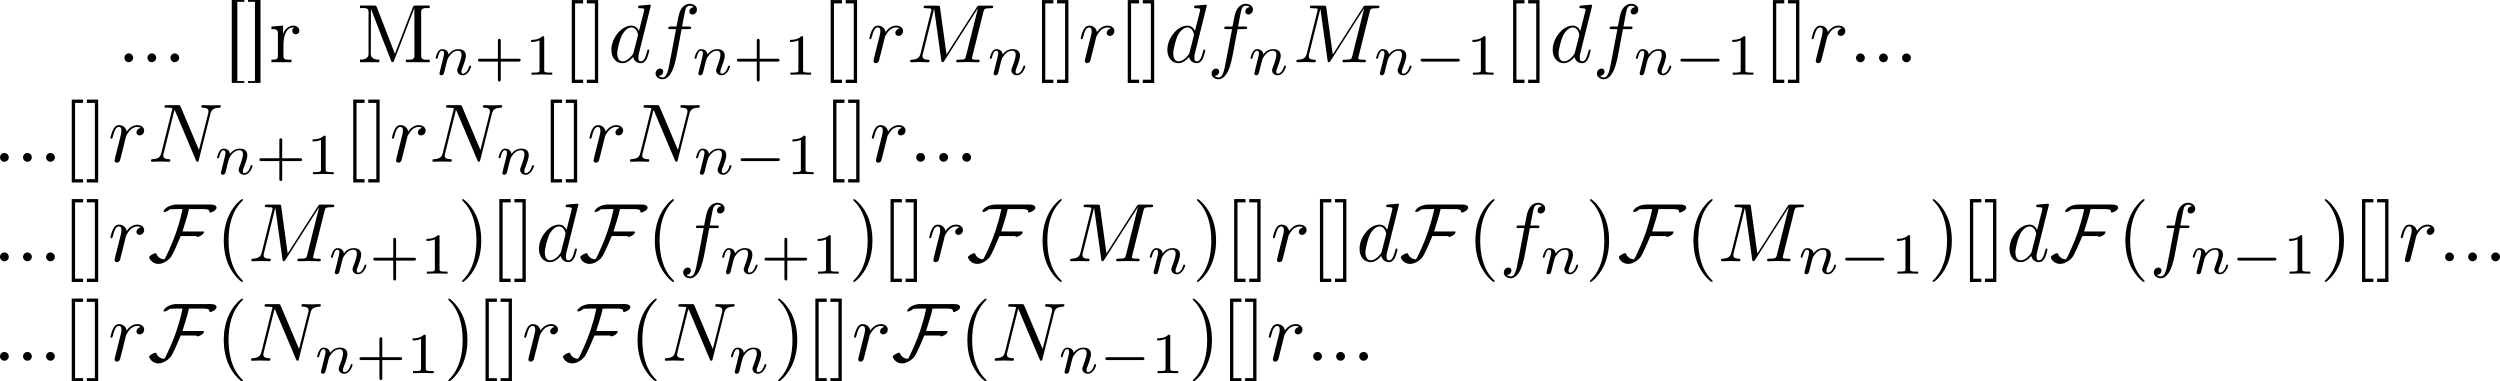
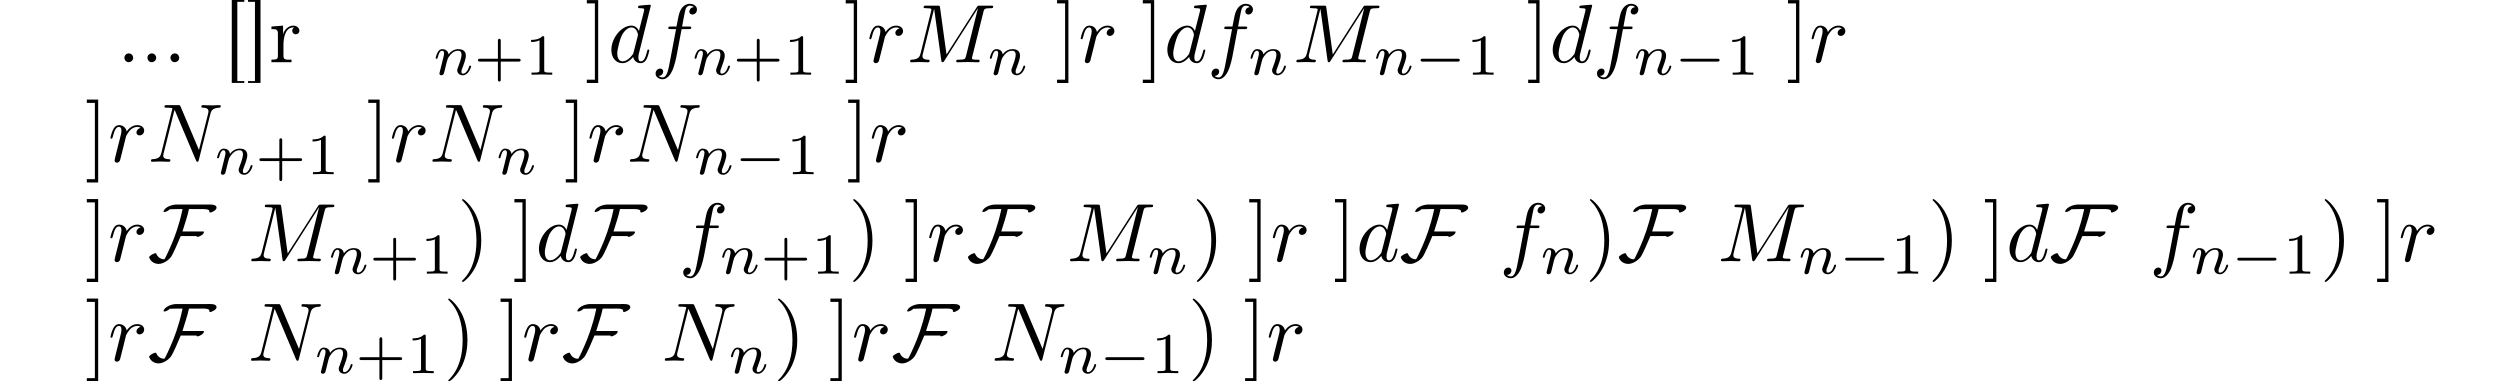
<svg xmlns="http://www.w3.org/2000/svg" xmlns:xlink="http://www.w3.org/1999/xlink" version="1.1" width="450.612pt" height="68.757pt" viewBox="-42.935 14.793 450.612 68.757">
  <defs>
    <path id="g1-70" d="M8.269-6.426C8.269-6.884 7.502-6.814 7.193-6.814H3.437C2.939-6.814 2.052-6.526 1.893-5.988C1.913-5.928 1.933-5.918 1.993-5.918C2.212-5.918 2.511-6.097 2.65-6.247C2.959-6.247 3.258-6.267 3.567-6.267H4.184C4.184-6.267 4.144-6.087 4.144-6.077C3.756-4.254 3.168-2.71 2.73-1.733C2.67-1.604 2.132-.359 1.993-.239C1.554-.239 1.225-.478 1.046-.867C1.016-.927 1.016-.966 .946-.966C.717-.966 .169-.648 .169-.478C.169-.458 .179-.438 .189-.418C.369 .05 .817 .319 1.305 .319C1.813 .319 2.401-.05 2.72-.418C3.049-.797 3.706-2.431 3.965-3.029H5.888C5.878-3.019 5.868-3.009 5.868-2.999C5.868-2.959 5.928-2.929 5.968-2.929C6.187-2.929 6.755-3.208 6.755-3.517C6.755-3.587 6.685-3.577 6.565-3.577H4.174C4.433-4.473 4.772-5.35 4.951-6.267H6.267C6.516-6.267 7.213-6.316 7.392-6.097C7.412-6.037 7.382-5.938 7.412-5.888C7.432-5.868 7.462-5.858 7.492-5.858C7.731-5.858 8.269-6.157 8.269-6.426Z" />
-     <path id="g3-58" d="M1.913-.528C1.913-.817 1.674-1.056 1.385-1.056S.857-.817 .857-.528S1.096 0 1.385 0S1.913-.239 1.913-.528Z" />
    <path id="g3-77" d="M9.225-6.037C9.315-6.396 9.335-6.496 10.082-6.496C10.311-6.496 10.401-6.496 10.401-6.695C10.401-6.804 10.301-6.804 10.132-6.804H8.817C8.558-6.804 8.548-6.804 8.428-6.615L4.792-.936L4.015-6.575C3.985-6.804 3.965-6.804 3.706-6.804H2.341C2.152-6.804 2.042-6.804 2.042-6.615C2.042-6.496 2.132-6.496 2.331-6.496C2.461-6.496 2.64-6.486 2.76-6.476C2.919-6.456 2.979-6.426 2.979-6.316C2.979-6.276 2.969-6.247 2.939-6.127L1.674-1.056C1.574-.658 1.405-.339 .598-.309C.548-.309 .418-.299 .418-.12C.418-.03 .478 0 .558 0C.877 0 1.225-.03 1.554-.03C1.893-.03 2.252 0 2.58 0C2.63 0 2.76 0 2.76-.199C2.76-.309 2.65-.309 2.58-.309C2.012-.319 1.903-.518 1.903-.747C1.903-.817 1.913-.867 1.943-.976L3.298-6.406H3.308L4.164-.229C4.184-.11 4.194 0 4.314 0C4.423 0 4.483-.11 4.533-.179L8.558-6.486H8.568L7.143-.777C7.044-.389 7.024-.309 6.237-.309C6.067-.309 5.958-.309 5.958-.12C5.958 0 6.077 0 6.107 0C6.386 0 7.064-.03 7.342-.03C7.751-.03 8.179 0 8.588 0C8.648 0 8.777 0 8.777-.199C8.777-.309 8.687-.309 8.498-.309C8.13-.309 7.851-.309 7.851-.488C7.851-.528 7.851-.548 7.9-.727L9.225-6.037Z" />
    <path id="g3-78" d="M7.532-5.758C7.631-6.157 7.811-6.466 8.608-6.496C8.658-6.496 8.777-6.506 8.777-6.695C8.777-6.705 8.777-6.804 8.648-6.804C8.319-6.804 7.97-6.775 7.641-6.775C7.303-6.775 6.954-6.804 6.625-6.804C6.565-6.804 6.446-6.804 6.446-6.605C6.446-6.496 6.545-6.496 6.625-6.496C7.193-6.486 7.303-6.276 7.303-6.057C7.303-6.027 7.283-5.878 7.273-5.848L6.157-1.415L3.955-6.615C3.875-6.795 3.866-6.804 3.636-6.804H2.301C2.102-6.804 2.012-6.804 2.012-6.605C2.012-6.496 2.102-6.496 2.291-6.496C2.341-6.496 2.969-6.496 2.969-6.406L1.634-1.056C1.534-.658 1.365-.339 .558-.309C.498-.309 .389-.299 .389-.11C.389-.04 .438 0 .518 0C.837 0 1.186-.03 1.514-.03C1.853-.03 2.212 0 2.54 0C2.59 0 2.72 0 2.72-.199C2.72-.299 2.63-.309 2.521-.309C1.943-.329 1.863-.548 1.863-.747C1.863-.817 1.873-.867 1.903-.976L3.218-6.237C3.258-6.177 3.258-6.157 3.308-6.057L5.788-.189C5.858-.02 5.888 0 5.978 0C6.087 0 6.087-.03 6.137-.209L7.532-5.758Z" />
    <path id="g3-100" d="M5.141-6.804C5.141-6.814 5.141-6.914 5.011-6.914C4.862-6.914 3.915-6.824 3.746-6.804C3.666-6.795 3.606-6.745 3.606-6.615C3.606-6.496 3.696-6.496 3.846-6.496C4.324-6.496 4.344-6.426 4.344-6.326L4.314-6.127L3.716-3.766C3.537-4.134 3.248-4.403 2.8-4.403C1.634-4.403 .399-2.939 .399-1.484C.399-.548 .946 .11 1.724 .11C1.923 .11 2.421 .07 3.019-.638C3.098-.219 3.447 .11 3.925 .11C4.274 .11 4.503-.12 4.663-.438C4.832-.797 4.961-1.405 4.961-1.425C4.961-1.524 4.872-1.524 4.842-1.524C4.742-1.524 4.732-1.484 4.702-1.345C4.533-.697 4.354-.11 3.945-.11C3.676-.11 3.646-.369 3.646-.568C3.646-.807 3.666-.877 3.706-1.046L5.141-6.804ZM3.068-1.186C3.019-1.006 3.019-.986 2.869-.817C2.431-.269 2.022-.11 1.743-.11C1.245-.11 1.106-.658 1.106-1.046C1.106-1.544 1.425-2.77 1.654-3.228C1.963-3.816 2.411-4.184 2.809-4.184C3.457-4.184 3.597-3.367 3.597-3.308S3.577-3.188 3.567-3.138L3.068-1.186Z" />
    <path id="g3-102" d="M3.656-3.985H4.513C4.712-3.985 4.812-3.985 4.812-4.184C4.812-4.294 4.712-4.294 4.543-4.294H3.716L3.925-5.43C3.965-5.639 4.105-6.346 4.164-6.466C4.254-6.655 4.423-6.804 4.633-6.804C4.672-6.804 4.932-6.804 5.121-6.625C4.682-6.585 4.583-6.237 4.583-6.087C4.583-5.858 4.762-5.738 4.951-5.738C5.21-5.738 5.499-5.958 5.499-6.336C5.499-6.795 5.041-7.024 4.633-7.024C4.294-7.024 3.666-6.844 3.367-5.858C3.308-5.649 3.278-5.549 3.039-4.294H2.351C2.162-4.294 2.052-4.294 2.052-4.105C2.052-3.985 2.142-3.985 2.331-3.985H2.989L2.242-.05C2.062 .917 1.893 1.823 1.375 1.823C1.335 1.823 1.086 1.823 .897 1.644C1.355 1.614 1.445 1.255 1.445 1.106C1.445 .877 1.265 .757 1.076 .757C.817 .757 .528 .976 .528 1.355C.528 1.803 .966 2.042 1.375 2.042C1.923 2.042 2.321 1.455 2.501 1.076C2.819 .448 3.049-.757 3.059-.827L3.656-3.985Z" />
    <path id="g3-114" d="M.877-.588C.847-.438 .787-.209 .787-.159C.787 .02 .927 .11 1.076 .11C1.196 .11 1.375 .03 1.445-.169C1.465-.209 1.803-1.564 1.843-1.743C1.923-2.072 2.102-2.77 2.162-3.039C2.202-3.168 2.481-3.636 2.72-3.856C2.8-3.925 3.088-4.184 3.517-4.184C3.776-4.184 3.925-4.065 3.935-4.065C3.636-4.015 3.417-3.776 3.417-3.517C3.417-3.357 3.527-3.168 3.796-3.168S4.344-3.397 4.344-3.756C4.344-4.105 4.025-4.403 3.517-4.403C2.869-4.403 2.431-3.915 2.242-3.636C2.162-4.085 1.803-4.403 1.335-4.403C.877-4.403 .687-4.015 .598-3.836C.418-3.497 .289-2.899 .289-2.869C.289-2.77 .389-2.77 .408-2.77C.508-2.77 .518-2.78 .578-2.999C.747-3.706 .946-4.184 1.305-4.184C1.474-4.184 1.614-4.105 1.614-3.726C1.614-3.517 1.584-3.407 1.455-2.889L.877-.588Z" />
    <path id="g2-0" d="M5.189-1.576C5.3-1.576 5.467-1.576 5.467-1.743C5.467-1.918 5.307-1.918 5.189-1.918H1.032C.921-1.918 .753-1.918 .753-1.75C.753-1.576 .914-1.576 1.032-1.576H5.189Z" />
-     <path id="g5-40" d="M3.298 2.391C3.298 2.361 3.298 2.341 3.128 2.172C1.883 .917 1.564-.966 1.564-2.491C1.564-4.224 1.943-5.958 3.168-7.203C3.298-7.323 3.298-7.342 3.298-7.372C3.298-7.442 3.258-7.472 3.198-7.472C3.098-7.472 2.202-6.795 1.614-5.529C1.106-4.433 .986-3.328 .986-2.491C.986-1.714 1.096-.508 1.644 .618C2.242 1.843 3.098 2.491 3.198 2.491C3.258 2.491 3.298 2.461 3.298 2.391Z" />
    <path id="g5-41" d="M2.879-2.491C2.879-3.268 2.77-4.473 2.222-5.599C1.624-6.824 .767-7.472 .667-7.472C.608-7.472 .568-7.432 .568-7.372C.568-7.342 .568-7.323 .757-7.143C1.733-6.157 2.301-4.573 2.301-2.491C2.301-.787 1.933 .966 .697 2.222C.568 2.341 .568 2.361 .568 2.391C.568 2.451 .608 2.491 .667 2.491C.767 2.491 1.664 1.813 2.252 .548C2.76-.548 2.879-1.654 2.879-2.491Z" />
-     <path id="g5-91" d="M2.54 2.491V2.092H1.574V-7.073H2.54V-7.472H1.176V2.491H2.54Z" />
    <path id="g5-93" d="M1.584-7.472H.219V-7.073H1.186V2.092H.219V2.491H1.584V-7.472Z" />
    <path id="g6-43" d="M3.229-1.576H5.363C5.454-1.576 5.621-1.576 5.621-1.743C5.621-1.918 5.461-1.918 5.363-1.918H3.229V-4.059C3.229-4.149 3.229-4.317 3.062-4.317C2.887-4.317 2.887-4.156 2.887-4.059V-1.918H.746C.656-1.918 .488-1.918 .488-1.75C.488-1.576 .649-1.576 .746-1.576H2.887V.565C2.887 .656 2.887 .823 3.055 .823C3.229 .823 3.229 .663 3.229 .565V-1.576Z" />
    <path id="g6-49" d="M2.336-4.435C2.336-4.624 2.322-4.631 2.127-4.631C1.681-4.191 1.046-4.184 .76-4.184V-3.933C.928-3.933 1.388-3.933 1.771-4.129V-.572C1.771-.342 1.771-.251 1.074-.251H.809V0C.934-.007 1.792-.028 2.05-.028C2.267-.028 3.145-.007 3.299 0V-.251H3.034C2.336-.251 2.336-.342 2.336-.572V-4.435Z" />
    <path id="g4-110" d="M.851-.439C.823-.349 .781-.174 .781-.153C.781 0 .907 .07 1.018 .07C1.144 .07 1.255-.021 1.29-.084S1.381-.37 1.416-.516C1.451-.649 1.527-.969 1.569-1.144C1.611-1.297 1.653-1.451 1.688-1.611C1.764-1.897 1.778-1.953 1.981-2.239C2.176-2.518 2.504-2.88 3.027-2.88C3.431-2.88 3.438-2.525 3.438-2.392C3.438-1.974 3.138-1.2 3.027-.907C2.95-.711 2.922-.649 2.922-.53C2.922-.16 3.229 .07 3.585 .07C4.282 .07 4.589-.893 4.589-.997C4.589-1.088 4.498-1.088 4.477-1.088C4.38-1.088 4.373-1.046 4.345-.969C4.184-.411 3.884-.126 3.605-.126C3.459-.126 3.431-.223 3.431-.37C3.431-.53 3.466-.621 3.592-.934C3.675-1.151 3.961-1.89 3.961-2.28C3.961-2.957 3.424-3.075 3.055-3.075C2.476-3.075 2.085-2.72 1.876-2.441C1.827-2.922 1.416-3.075 1.13-3.075C.83-3.075 .669-2.859 .579-2.699C.425-2.441 .328-2.043 .328-2.008C.328-1.918 .425-1.918 .446-1.918C.544-1.918 .551-1.939 .6-2.127C.704-2.538 .837-2.88 1.109-2.88C1.29-2.88 1.339-2.727 1.339-2.538C1.339-2.406 1.276-2.148 1.227-1.96S1.109-1.485 1.074-1.332L.851-.439Z" />
    <path id="g0-46" d="M1.305-1.056C1.056-1.026 .857-.797 .857-.548S1.056-.01 1.365-.01C1.634-.01 1.913-.219 1.913-.528C1.913-.787 1.714-1.066 1.395-1.066C1.365-1.066 1.335-1.056 1.305-1.056Z" />
-     <path id="g0-77" d="M.369-6.814V-6.506C.498-6.506 .628-6.516 .747-6.516C1.106-6.516 1.395-6.466 1.395-6.067V-1.026C1.395-.379 .797-.319 .369-.319V-.01H2.7V-.319C2.252-.319 1.664-.379 1.664-1.066C1.664-1.156 1.674-1.255 1.674-1.345L1.684-6.446C1.733-6.237 1.833-6.037 1.913-5.838C2.61-3.995 3.328-2.162 4.045-.339C4.085-.229 4.134-.01 4.284-.01H4.294C4.443-.03 4.483-.259 4.533-.379C5.25-2.242 5.998-4.125 6.705-5.998C6.775-6.167 6.854-6.336 6.904-6.516L6.914-.767C6.914-.369 6.595-.309 6.276-.309C6.137-.309 6.007-.319 5.888-.319V-.01H8.747V-.319C8.628-.319 8.498-.309 8.379-.309C8.03-.309 7.721-.359 7.721-.747V-6.067C7.721-6.456 8.04-6.516 8.379-6.516C8.508-6.516 8.638-6.506 8.747-6.506V-6.814H7.014L6.824-6.785L6.725-6.625L4.563-1.016L2.391-6.625L2.291-6.785L2.102-6.814H.369Z" />
    <path id="g0-91" d="M1.036-7.482V2.481H2.54V2.262H1.704V-7.263H2.54V-7.482H1.036Z" />
    <path id="g0-93" d="M.219-7.482V-7.263H1.056V2.262H.219V2.481H1.724V-7.482H.219Z" />
    <path id="g0-114" d="M.269-4.294V-3.985H.418C.747-3.985 1.046-3.955 1.046-3.487V-.737C1.046-.329 .767-.319 .329-.319H.269V-.01H2.68V-.319C2.56-.319 2.421-.309 2.301-.309C1.983-.309 1.714-.359 1.714-.727V-2.052C1.714-2.899 1.913-4.184 2.889-4.184C2.929-4.184 2.959-4.184 2.999-4.174V-4.164C2.849-4.105 2.77-3.945 2.77-3.786C2.77-3.557 2.919-3.397 3.148-3.357C3.437-3.357 3.626-3.537 3.626-3.786C3.626-4.184 3.248-4.403 2.889-4.403C2.301-4.403 1.773-3.875 1.674-3.337L1.664-4.403L.269-4.294Z" />
  </defs>
  <g id="page1" transform="matrix(1.5 0 0 1.5 0 0)">
    <use x="-14.536" y="17.344" xlink:href="#g0-46" />
    <use x="-11.769" y="17.344" xlink:href="#g0-46" />
    <use x="-9.003" y="17.344" xlink:href="#g0-46" />
    <use x="-1.809" y="17.344" xlink:href="#g0-91" />
    <use x=".957" y="17.344" xlink:href="#g0-93" />
    <use x="3.724" y="17.344" xlink:href="#g0-114" />
    <use x="14.265" y="17.344" xlink:href="#g0-77" />
    <use x="23.396" y="18.839" xlink:href="#g4-110" />
    <use x="28.32" y="18.839" xlink:href="#g6-43" />
    <use x="34.436" y="18.839" xlink:href="#g6-49" />
    <use x="38.906" y="17.344" xlink:href="#g5-91" />
    <use x="41.673" y="17.344" xlink:href="#g5-93" />
    <use x="44.441" y="17.344" xlink:href="#g3-100" />
    <use x="49.626" y="17.344" xlink:href="#g3-102" />
    <use x="54.504" y="18.839" xlink:href="#g4-110" />
    <use x="59.429" y="18.839" xlink:href="#g6-43" />
    <use x="65.544" y="18.839" xlink:href="#g6-49" />
    <use x="70.014" y="17.344" xlink:href="#g5-91" />
    <use x="72.781" y="17.344" xlink:href="#g5-93" />
    <use x="75.549" y="17.344" xlink:href="#g3-114" />
    <use x="80.32" y="17.344" xlink:href="#g3-77" />
    <use x="89.985" y="18.839" xlink:href="#g4-110" />
    <use x="95.408" y="17.344" xlink:href="#g5-91" />
    <use x="98.176" y="17.344" xlink:href="#g5-93" />
    <use x="100.943" y="17.344" xlink:href="#g3-114" />
    <use x="105.715" y="17.344" xlink:href="#g5-91" />
    <use x="108.482" y="17.344" xlink:href="#g5-93" />
    <use x="111.249" y="17.344" xlink:href="#g3-100" />
    <use x="116.435" y="17.344" xlink:href="#g3-102" />
    <use x="121.312" y="18.839" xlink:href="#g4-110" />
    <use x="126.735" y="17.344" xlink:href="#g3-77" />
    <use x="136.401" y="18.839" xlink:href="#g4-110" />
    <use x="141.325" y="18.839" xlink:href="#g2-0" />
    <use x="147.552" y="18.839" xlink:href="#g6-49" />
    <use x="152.021" y="17.344" xlink:href="#g5-91" />
    <use x="154.789" y="17.344" xlink:href="#g5-93" />
    <use x="157.556" y="17.344" xlink:href="#g3-100" />
    <use x="162.742" y="17.344" xlink:href="#g3-102" />
    <use x="167.619" y="18.839" xlink:href="#g4-110" />
    <use x="172.544" y="18.839" xlink:href="#g2-0" />
    <use x="178.771" y="18.839" xlink:href="#g6-49" />
    <use x="183.24" y="17.344" xlink:href="#g5-91" />
    <use x="186.008" y="17.344" xlink:href="#g5-93" />
    <use x="188.775" y="17.344" xlink:href="#g3-114" />
    <use x="193.547" y="17.344" xlink:href="#g3-58" />
    <use x="196.314" y="17.344" xlink:href="#g3-58" />
    <use x="199.081" y="17.344" xlink:href="#g3-58" />
    <use x="-29.48" y="29.299" xlink:href="#g3-58" />
    <use x="-26.713" y="29.299" xlink:href="#g3-58" />
    <use x="-23.945" y="29.299" xlink:href="#g3-58" />
    <use x="-21.178" y="29.299" xlink:href="#g5-91" />
    <use x="-18.41" y="29.299" xlink:href="#g5-93" />
    <use x="-15.643" y="29.299" xlink:href="#g3-114" />
    <use x="-10.872" y="29.299" xlink:href="#g3-78" />
    <use x="-2.867" y="30.794" xlink:href="#g4-110" />
    <use x="2.058" y="30.794" xlink:href="#g6-43" />
    <use x="8.174" y="30.794" xlink:href="#g6-49" />
    <use x="12.643" y="29.299" xlink:href="#g5-91" />
    <use x="15.411" y="29.299" xlink:href="#g5-93" />
    <use x="18.178" y="29.299" xlink:href="#g3-114" />
    <use x="22.95" y="29.299" xlink:href="#g3-78" />
    <use x="30.954" y="30.794" xlink:href="#g4-110" />
    <use x="36.377" y="29.299" xlink:href="#g5-91" />
    <use x="39.145" y="29.299" xlink:href="#g5-93" />
    <use x="41.912" y="29.299" xlink:href="#g3-114" />
    <use x="46.684" y="29.299" xlink:href="#g3-78" />
    <use x="54.688" y="30.794" xlink:href="#g4-110" />
    <use x="59.613" y="30.794" xlink:href="#g2-0" />
    <use x="65.84" y="30.794" xlink:href="#g6-49" />
    <use x="70.309" y="29.299" xlink:href="#g5-91" />
    <use x="73.077" y="29.299" xlink:href="#g5-93" />
    <use x="75.844" y="29.299" xlink:href="#g3-114" />
    <use x="80.616" y="29.299" xlink:href="#g3-58" />
    <use x="83.383" y="29.299" xlink:href="#g3-58" />
    <use x="86.15" y="29.299" xlink:href="#g3-58" />
    <use x="-29.48" y="41.255" xlink:href="#g3-58" />
    <use x="-26.713" y="41.255" xlink:href="#g3-58" />
    <use x="-23.945" y="41.255" xlink:href="#g3-58" />
    <use x="-21.178" y="41.255" xlink:href="#g5-91" />
    <use x="-18.41" y="41.255" xlink:href="#g5-93" />
    <use x="-15.643" y="41.255" xlink:href="#g3-114" />
    <use x="-10.872" y="41.255" xlink:href="#g1-70" />
    <use x="-2.722" y="41.255" xlink:href="#g5-40" />
    <use x="1.153" y="41.255" xlink:href="#g3-77" />
    <use x="10.818" y="42.749" xlink:href="#g4-110" />
    <use x="15.743" y="42.749" xlink:href="#g6-43" />
    <use x="21.859" y="42.749" xlink:href="#g6-49" />
    <use x="26.328" y="41.255" xlink:href="#g5-41" />
    <use x="30.202" y="41.255" xlink:href="#g5-91" />
    <use x="32.97" y="41.255" xlink:href="#g5-93" />
    <use x="35.737" y="41.255" xlink:href="#g3-100" />
    <use x="40.923" y="41.255" xlink:href="#g1-70" />
    <use x="49.073" y="41.255" xlink:href="#g5-40" />
    <use x="52.947" y="41.255" xlink:href="#g3-102" />
    <use x="57.825" y="42.749" xlink:href="#g4-110" />
    <use x="62.75" y="42.749" xlink:href="#g6-43" />
    <use x="68.866" y="42.749" xlink:href="#g6-49" />
    <use x="73.335" y="41.255" xlink:href="#g5-41" />
    <use x="77.209" y="41.255" xlink:href="#g5-91" />
    <use x="79.977" y="41.255" xlink:href="#g5-93" />
    <use x="82.744" y="41.255" xlink:href="#g3-114" />
    <use x="87.516" y="41.255" xlink:href="#g1-70" />
    <use x="95.666" y="41.255" xlink:href="#g5-40" />
    <use x="99.54" y="41.255" xlink:href="#g3-77" />
    <use x="109.205" y="42.749" xlink:href="#g4-110" />
    <use x="114.628" y="41.255" xlink:href="#g5-41" />
    <use x="118.502" y="41.255" xlink:href="#g5-91" />
    <use x="121.27" y="41.255" xlink:href="#g5-93" />
    <use x="124.037" y="41.255" xlink:href="#g3-114" />
    <use x="128.809" y="41.255" xlink:href="#g5-91" />
    <use x="131.576" y="41.255" xlink:href="#g5-93" />
    <use x="134.344" y="41.255" xlink:href="#g3-100" />
    <use x="139.529" y="41.255" xlink:href="#g1-70" />
    <use x="147.679" y="41.255" xlink:href="#g5-40" />
    <use x="151.553" y="41.255" xlink:href="#g3-102" />
    <use x="156.431" y="42.749" xlink:href="#g4-110" />
    <use x="161.854" y="41.255" xlink:href="#g5-41" />
    <use x="165.728" y="41.255" xlink:href="#g1-70" />
    <use x="173.878" y="41.255" xlink:href="#g5-40" />
    <use x="177.753" y="41.255" xlink:href="#g3-77" />
    <use x="187.418" y="42.749" xlink:href="#g4-110" />
    <use x="192.343" y="42.749" xlink:href="#g2-0" />
    <use x="198.569" y="42.749" xlink:href="#g6-49" />
    <use x="203.039" y="41.255" xlink:href="#g5-41" />
    <use x="206.913" y="41.255" xlink:href="#g5-91" />
    <use x="209.68" y="41.255" xlink:href="#g5-93" />
    <use x="212.448" y="41.255" xlink:href="#g3-100" />
    <use x="217.633" y="41.255" xlink:href="#g1-70" />
    <use x="225.783" y="41.255" xlink:href="#g5-40" />
    <use x="229.658" y="41.255" xlink:href="#g3-102" />
    <use x="234.535" y="42.749" xlink:href="#g4-110" />
    <use x="239.46" y="42.749" xlink:href="#g2-0" />
    <use x="245.687" y="42.749" xlink:href="#g6-49" />
    <use x="250.156" y="41.255" xlink:href="#g5-41" />
    <use x="254.03" y="41.255" xlink:href="#g5-91" />
    <use x="256.798" y="41.255" xlink:href="#g5-93" />
    <use x="259.565" y="41.255" xlink:href="#g3-114" />
    <use x="264.337" y="41.255" xlink:href="#g3-58" />
    <use x="267.104" y="41.255" xlink:href="#g3-58" />
    <use x="269.872" y="41.255" xlink:href="#g3-58" />
    <use x="-29.48" y="53.21" xlink:href="#g3-58" />
    <use x="-26.713" y="53.21" xlink:href="#g3-58" />
    <use x="-23.945" y="53.21" xlink:href="#g3-58" />
    <use x="-21.178" y="53.21" xlink:href="#g5-91" />
    <use x="-18.41" y="53.21" xlink:href="#g5-93" />
    <use x="-15.643" y="53.21" xlink:href="#g3-114" />
    <use x="-10.872" y="53.21" xlink:href="#g1-70" />
    <use x="-2.722" y="53.21" xlink:href="#g5-40" />
    <use x="1.153" y="53.21" xlink:href="#g3-78" />
    <use x="9.157" y="54.704" xlink:href="#g4-110" />
    <use x="14.082" y="54.704" xlink:href="#g6-43" />
    <use x="20.198" y="54.704" xlink:href="#g6-49" />
    <use x="24.668" y="53.21" xlink:href="#g5-41" />
    <use x="28.542" y="53.21" xlink:href="#g5-91" />
    <use x="31.309" y="53.21" xlink:href="#g5-93" />
    <use x="34.077" y="53.21" xlink:href="#g3-114" />
    <use x="38.848" y="53.21" xlink:href="#g1-70" />
    <use x="46.998" y="53.21" xlink:href="#g5-40" />
    <use x="50.873" y="53.21" xlink:href="#g3-78" />
    <use x="58.877" y="54.704" xlink:href="#g4-110" />
    <use x="64.3" y="53.21" xlink:href="#g5-41" />
    <use x="68.175" y="53.21" xlink:href="#g5-91" />
    <use x="70.942" y="53.21" xlink:href="#g5-93" />
    <use x="73.71" y="53.21" xlink:href="#g3-114" />
    <use x="78.481" y="53.21" xlink:href="#g1-70" />
    <use x="86.631" y="53.21" xlink:href="#g5-40" />
    <use x="90.505" y="53.21" xlink:href="#g3-78" />
    <use x="98.51" y="54.704" xlink:href="#g4-110" />
    <use x="103.435" y="54.704" xlink:href="#g2-0" />
    <use x="109.662" y="54.704" xlink:href="#g6-49" />
    <use x="114.131" y="53.21" xlink:href="#g5-41" />
    <use x="118.005" y="53.21" xlink:href="#g5-91" />
    <use x="120.773" y="53.21" xlink:href="#g5-93" />
    <use x="123.54" y="53.21" xlink:href="#g3-114" />
    <use x="128.312" y="53.21" xlink:href="#g3-58" />
    <use x="131.079" y="53.21" xlink:href="#g3-58" />
    <use x="133.847" y="53.21" xlink:href="#g3-58" />
  </g>
</svg>